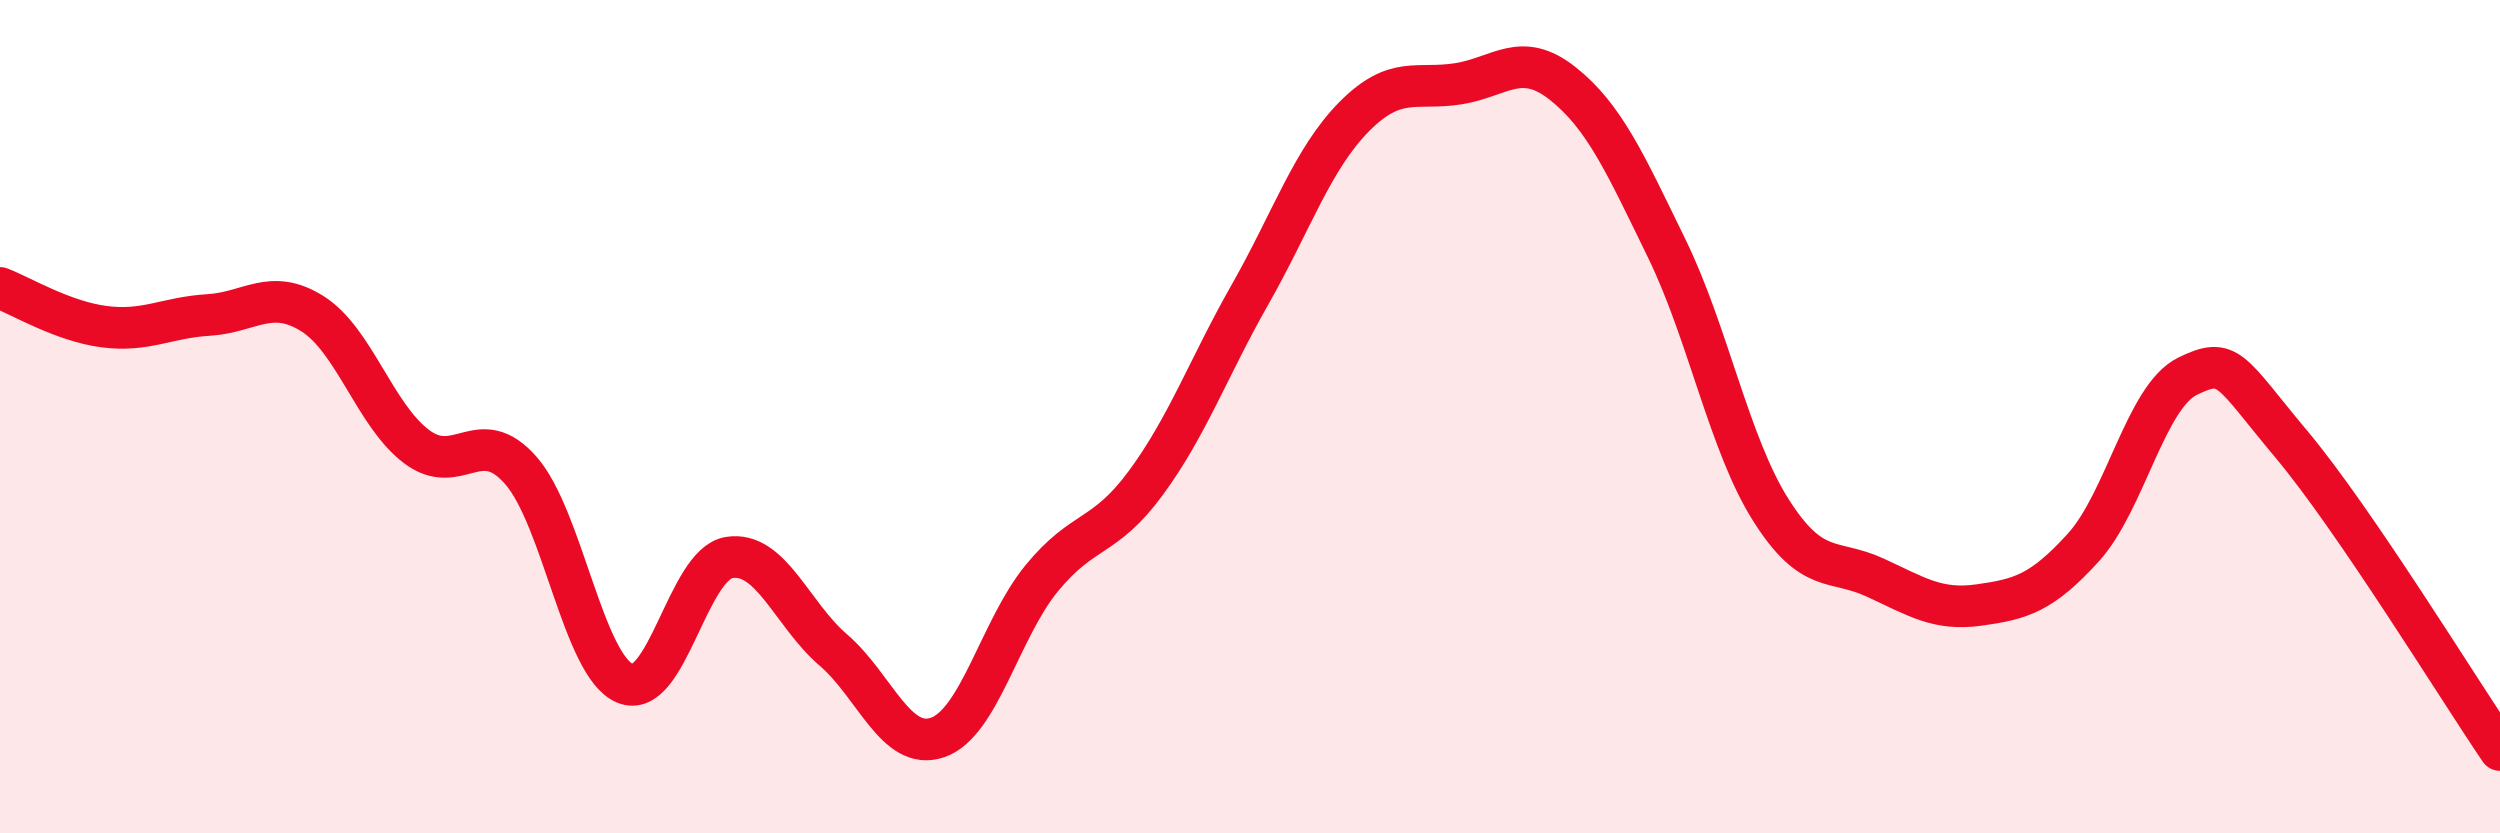
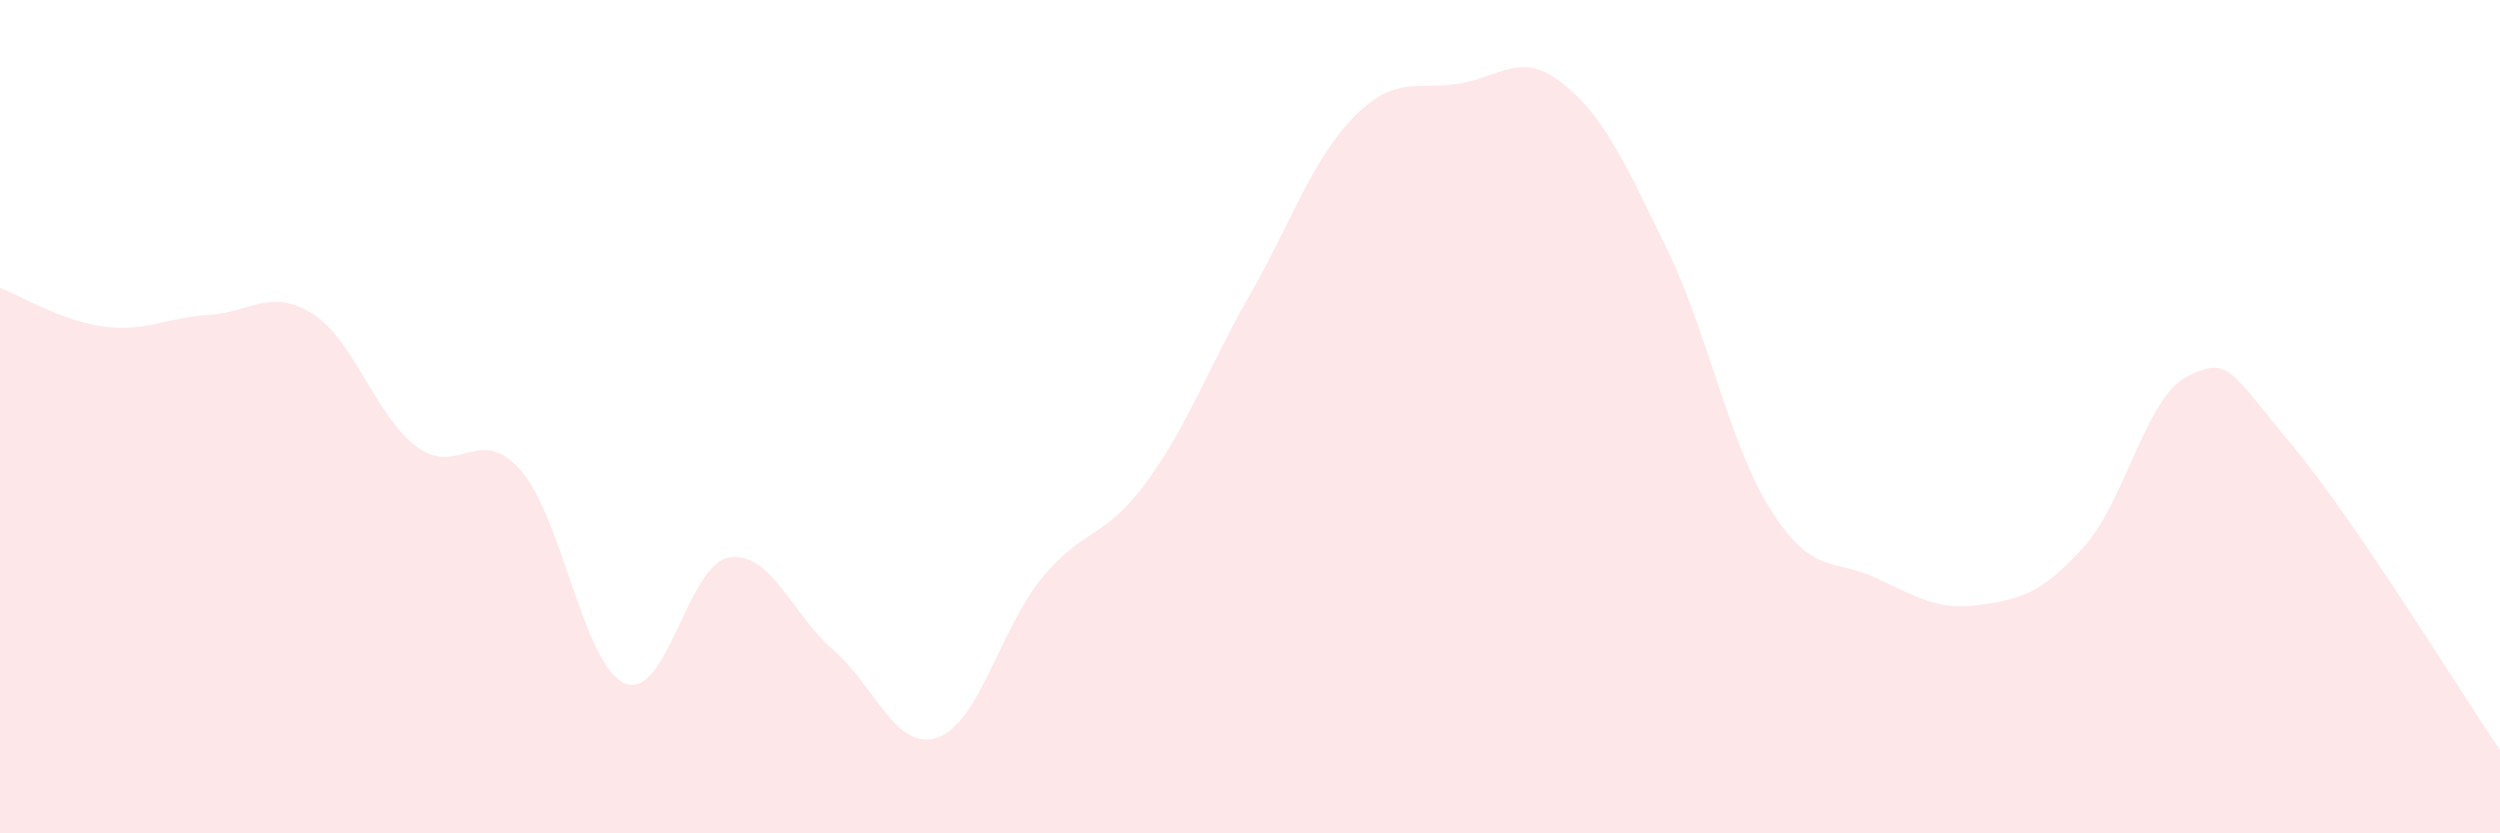
<svg xmlns="http://www.w3.org/2000/svg" width="60" height="20" viewBox="0 0 60 20">
  <path d="M 0,6.91 C 0.5,7.1 1.5,7.71 2.5,7.84 C 3.5,7.97 4,7.62 5,7.56 C 6,7.5 6.5,6.9 7.5,7.53 C 8.5,8.16 9,9.97 10,10.72 C 11,11.47 11.5,10.15 12.5,11.29 C 13.5,12.43 14,15.98 15,16.4 C 16,16.82 16.5,13.54 17.5,13.38 C 18.5,13.22 19,14.74 20,15.6 C 21,16.46 21.5,18.04 22.5,17.7 C 23.5,17.36 24,15.1 25,13.88 C 26,12.66 26.5,12.95 27.5,11.59 C 28.5,10.23 29,8.83 30,7.07 C 31,5.31 31.5,3.81 32.5,2.8 C 33.5,1.79 34,2.17 35,2.01 C 36,1.85 36.5,1.21 37.5,2 C 38.5,2.79 39,3.91 40,5.96 C 41,8.01 41.5,10.66 42.5,12.24 C 43.5,13.82 44,13.4 45,13.86 C 46,14.32 46.5,14.66 47.5,14.52 C 48.5,14.38 49,14.24 50,13.14 C 51,12.04 51.5,9.52 52.5,9.03 C 53.5,8.54 53.5,8.88 55,10.67 C 56.5,12.46 59,16.53 60,18L60 20L0 20Z" fill="#EB0A25" opacity="0.1" stroke-linecap="round" stroke-linejoin="round" />
-   <path d="M 0,6.91 C 0.5,7.1 1.5,7.71 2.5,7.84 C 3.5,7.97 4,7.62 5,7.56 C 6,7.5 6.5,6.9 7.5,7.53 C 8.5,8.16 9,9.97 10,10.72 C 11,11.47 11.5,10.15 12.5,11.29 C 13.5,12.43 14,15.98 15,16.4 C 16,16.82 16.5,13.54 17.5,13.38 C 18.5,13.22 19,14.74 20,15.6 C 21,16.46 21.5,18.04 22.5,17.7 C 23.5,17.36 24,15.1 25,13.88 C 26,12.66 26.5,12.95 27.5,11.59 C 28.5,10.23 29,8.83 30,7.07 C 31,5.31 31.5,3.81 32.5,2.8 C 33.5,1.79 34,2.17 35,2.01 C 36,1.85 36.5,1.21 37.5,2 C 38.5,2.79 39,3.91 40,5.96 C 41,8.01 41.5,10.66 42.5,12.24 C 43.5,13.82 44,13.4 45,13.86 C 46,14.32 46.5,14.66 47.5,14.52 C 48.5,14.38 49,14.24 50,13.14 C 51,12.04 51.5,9.52 52.5,9.03 C 53.5,8.54 53.5,8.88 55,10.67 C 56.5,12.46 59,16.53 60,18" stroke="#EB0A25" stroke-width="1" fill="none" stroke-linecap="round" stroke-linejoin="round" />
</svg>